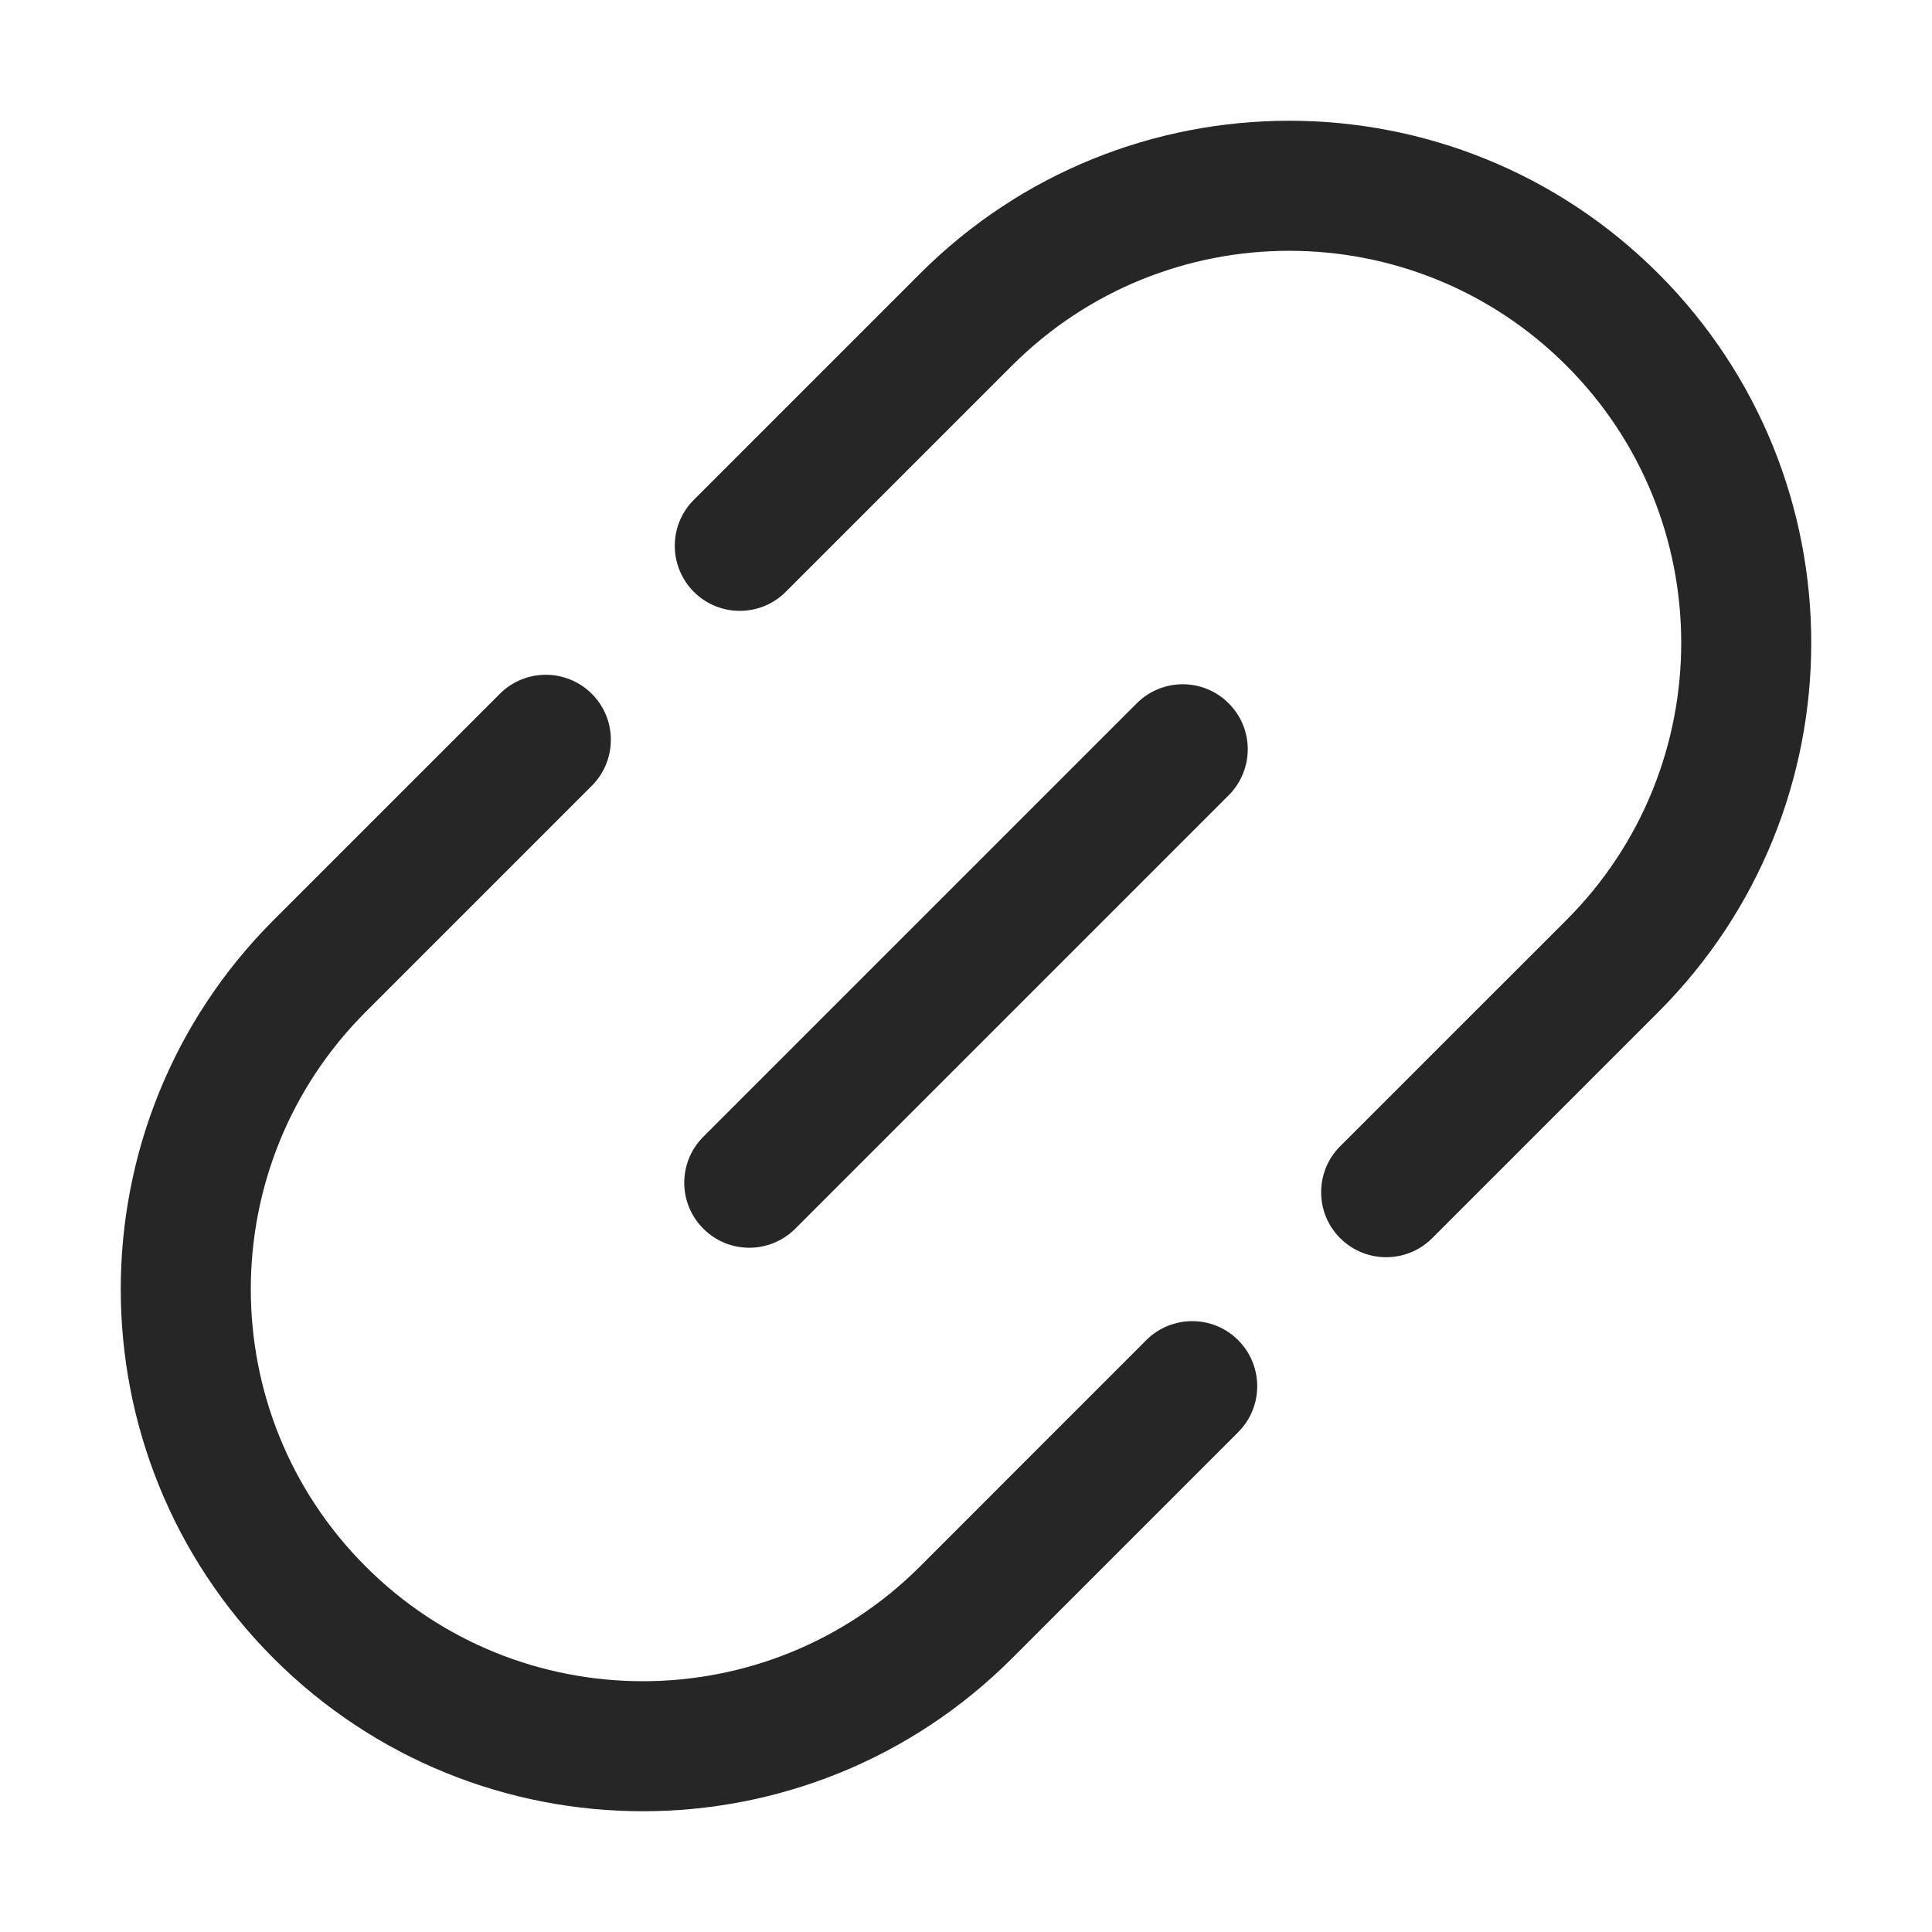
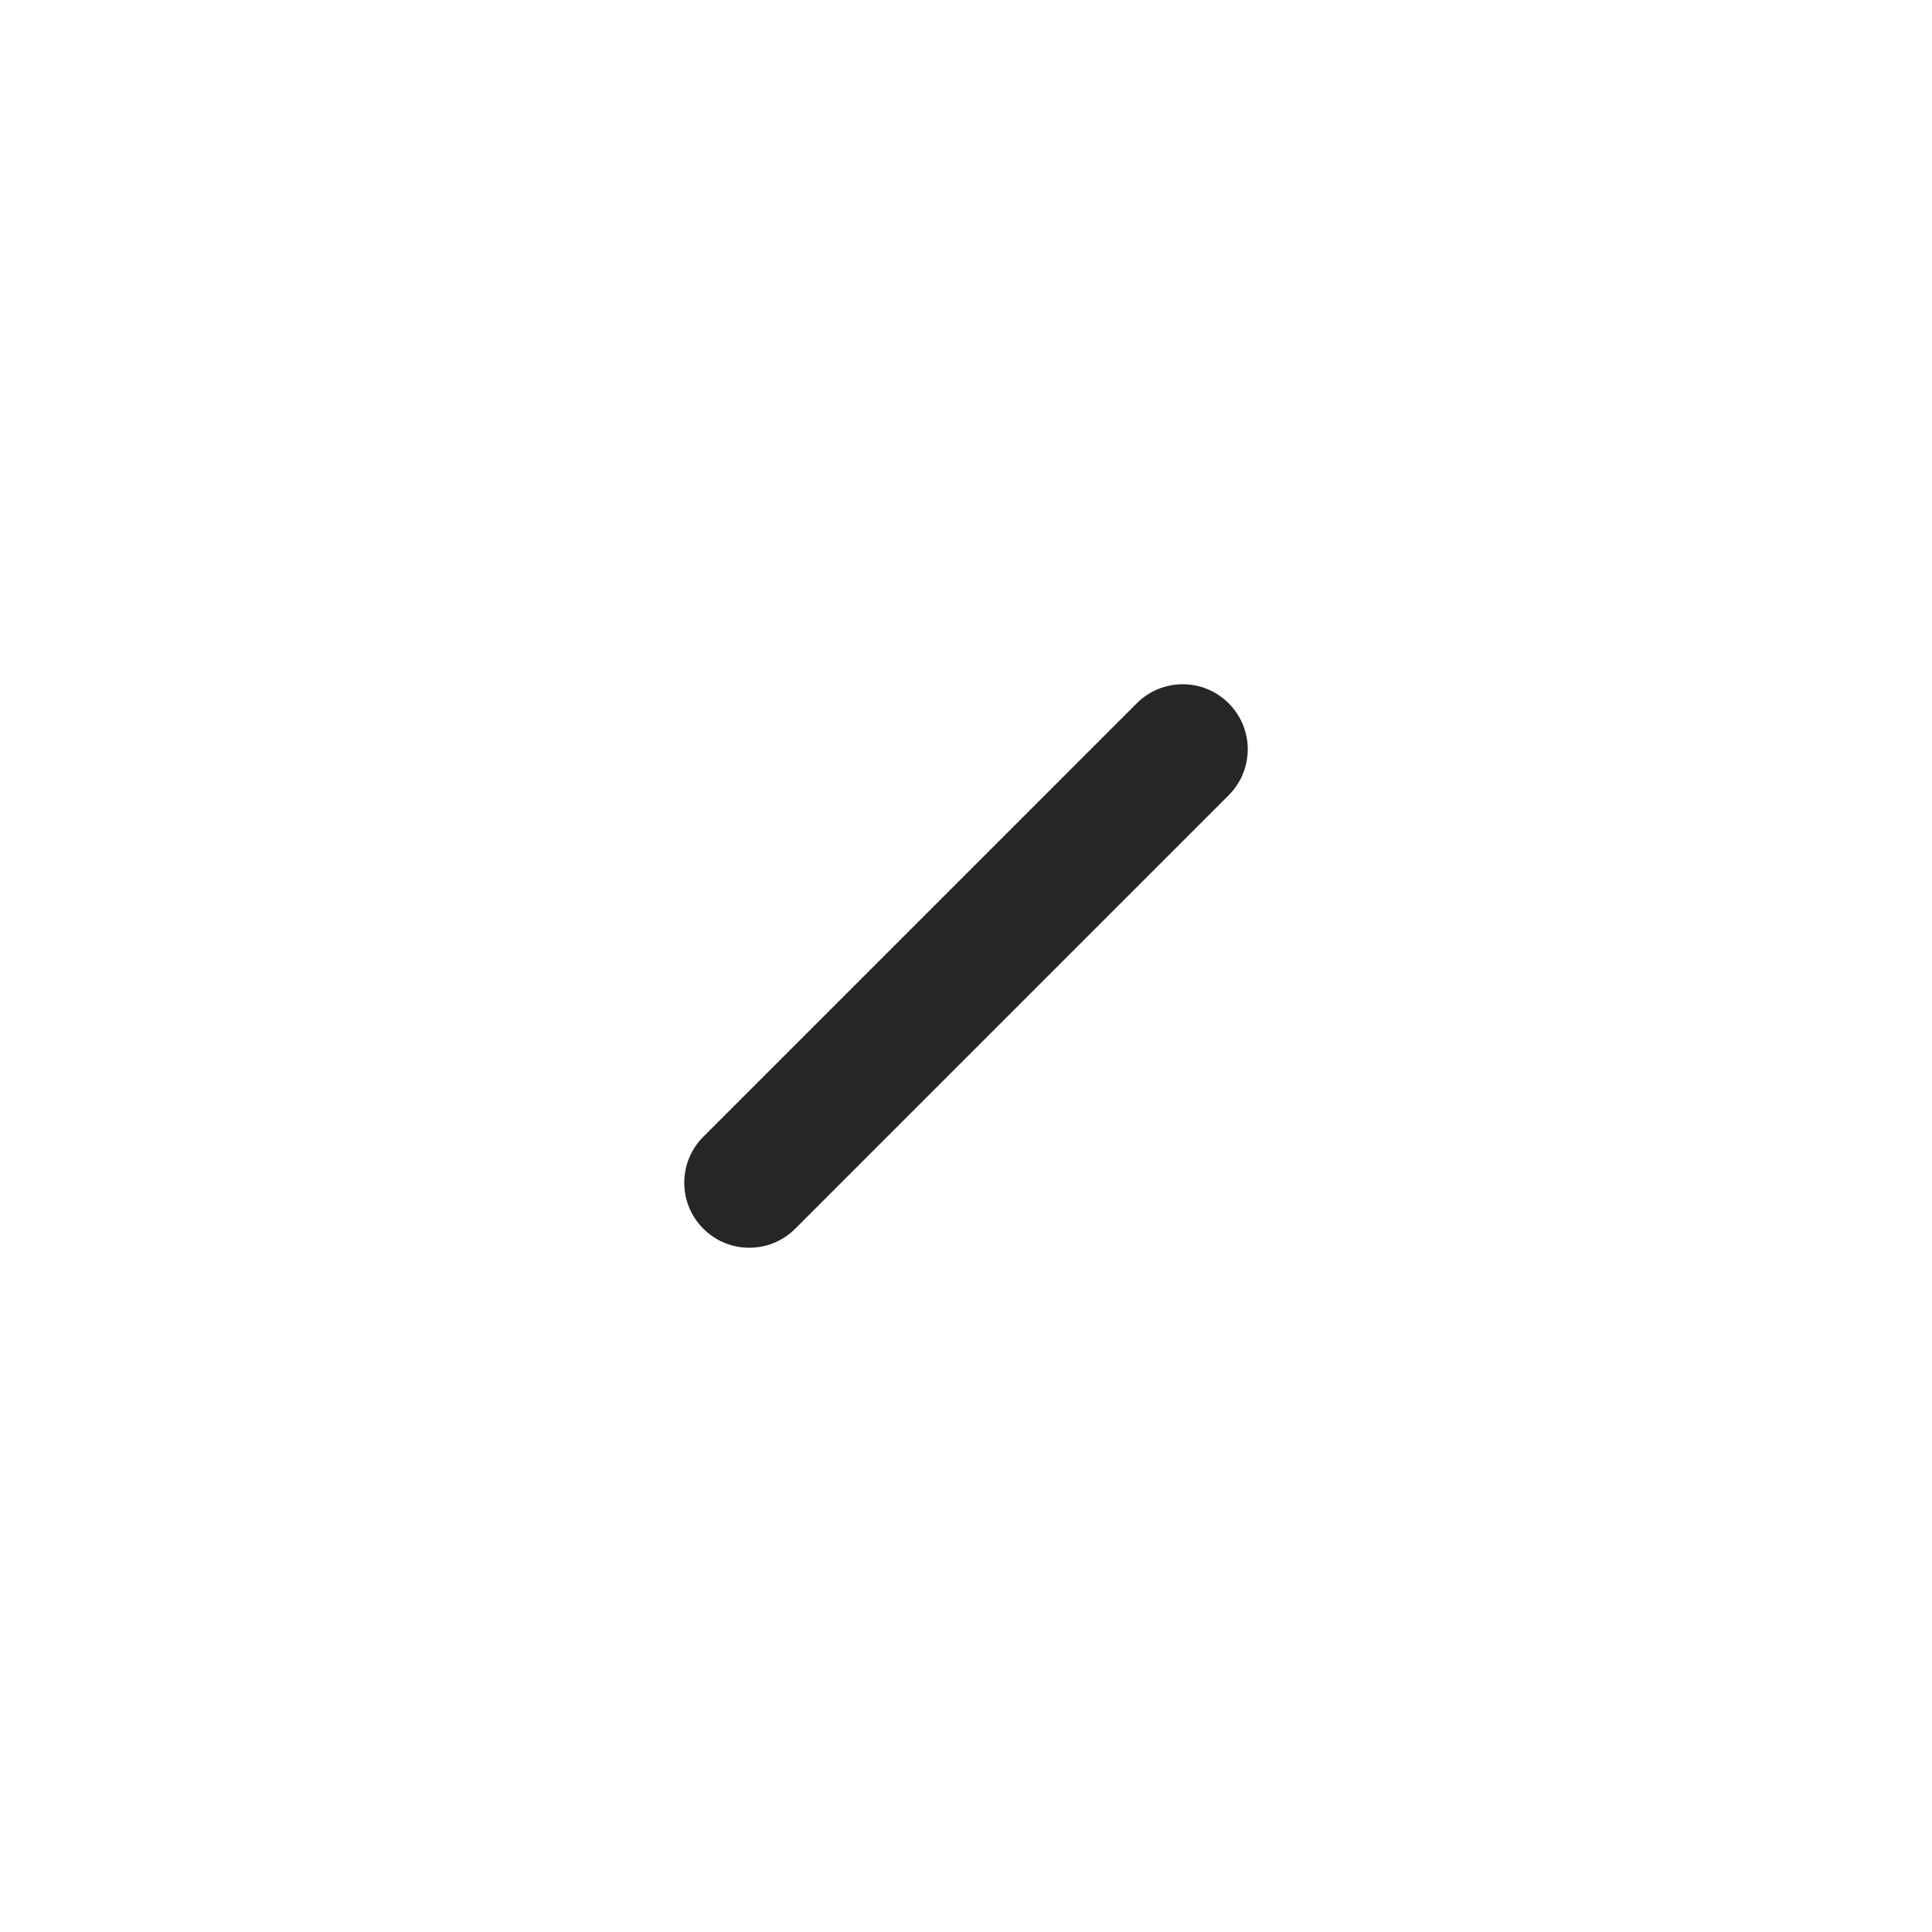
<svg xmlns="http://www.w3.org/2000/svg" width="24" height="24" viewBox="0 0 24 24" fill="none">
  <path d="M14.121 8.737C14.437 8.421 14.948 8.421 15.263 8.737C15.579 9.052 15.579 9.563 15.263 9.879L9.879 15.263C9.563 15.579 9.052 15.579 8.737 15.263C8.421 14.948 8.421 14.437 8.737 14.121L14.121 8.737Z" fill="#262626" />
-   <path d="M6.209 8.619C6.525 8.303 7.036 8.304 7.352 8.619C7.667 8.934 7.667 9.446 7.352 9.761L4.542 12.571C2.64 14.473 2.64 17.557 4.542 19.459C6.443 21.36 9.527 21.36 11.429 19.459L14.239 16.648C14.554 16.333 15.066 16.333 15.381 16.648C15.696 16.964 15.697 17.475 15.381 17.791L12.571 20.601C10.038 23.133 5.932 23.133 3.399 20.601C0.867 18.068 0.867 13.962 3.399 11.429L6.209 8.619ZM11.429 3.399C13.962 0.867 18.068 0.867 20.601 3.399C23.133 5.932 23.133 10.038 20.601 12.571L17.791 15.381C17.475 15.697 16.964 15.696 16.648 15.381C16.333 15.066 16.333 14.554 16.648 14.239L19.459 11.429C21.36 9.527 21.36 6.443 19.459 4.542C17.557 2.64 14.473 2.64 12.571 4.542L9.761 7.352C9.446 7.667 8.934 7.667 8.619 7.352C8.304 7.036 8.303 6.525 8.619 6.209L11.429 3.399Z" fill="#262626" />
</svg>